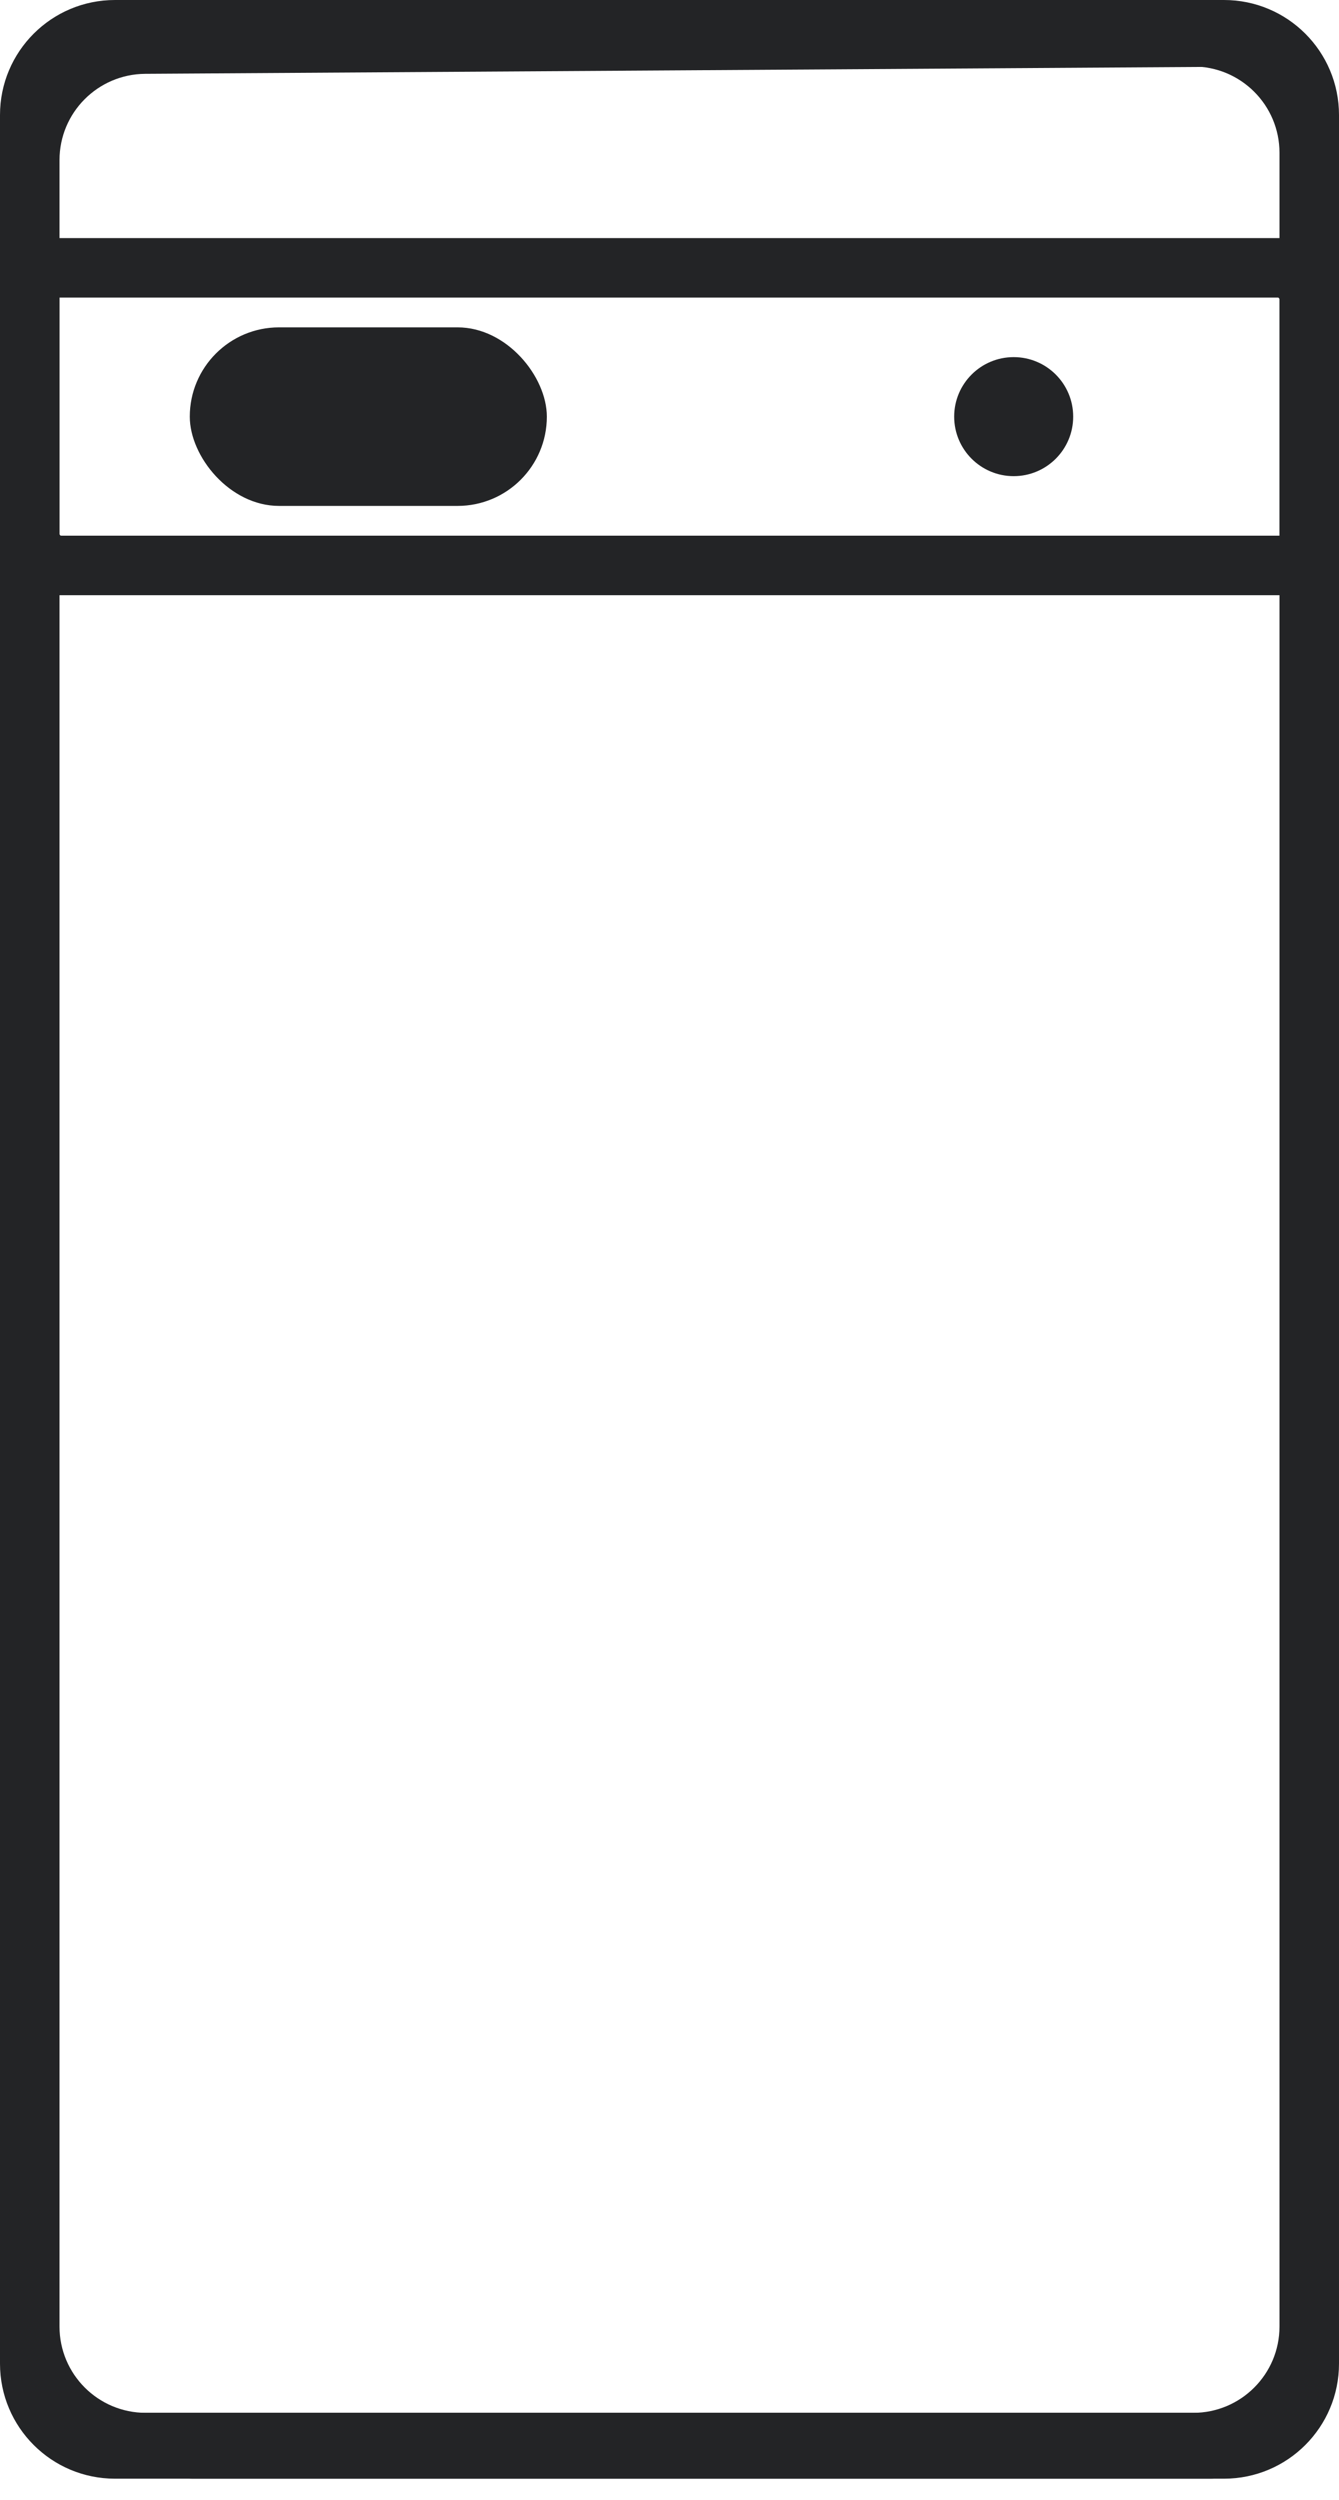
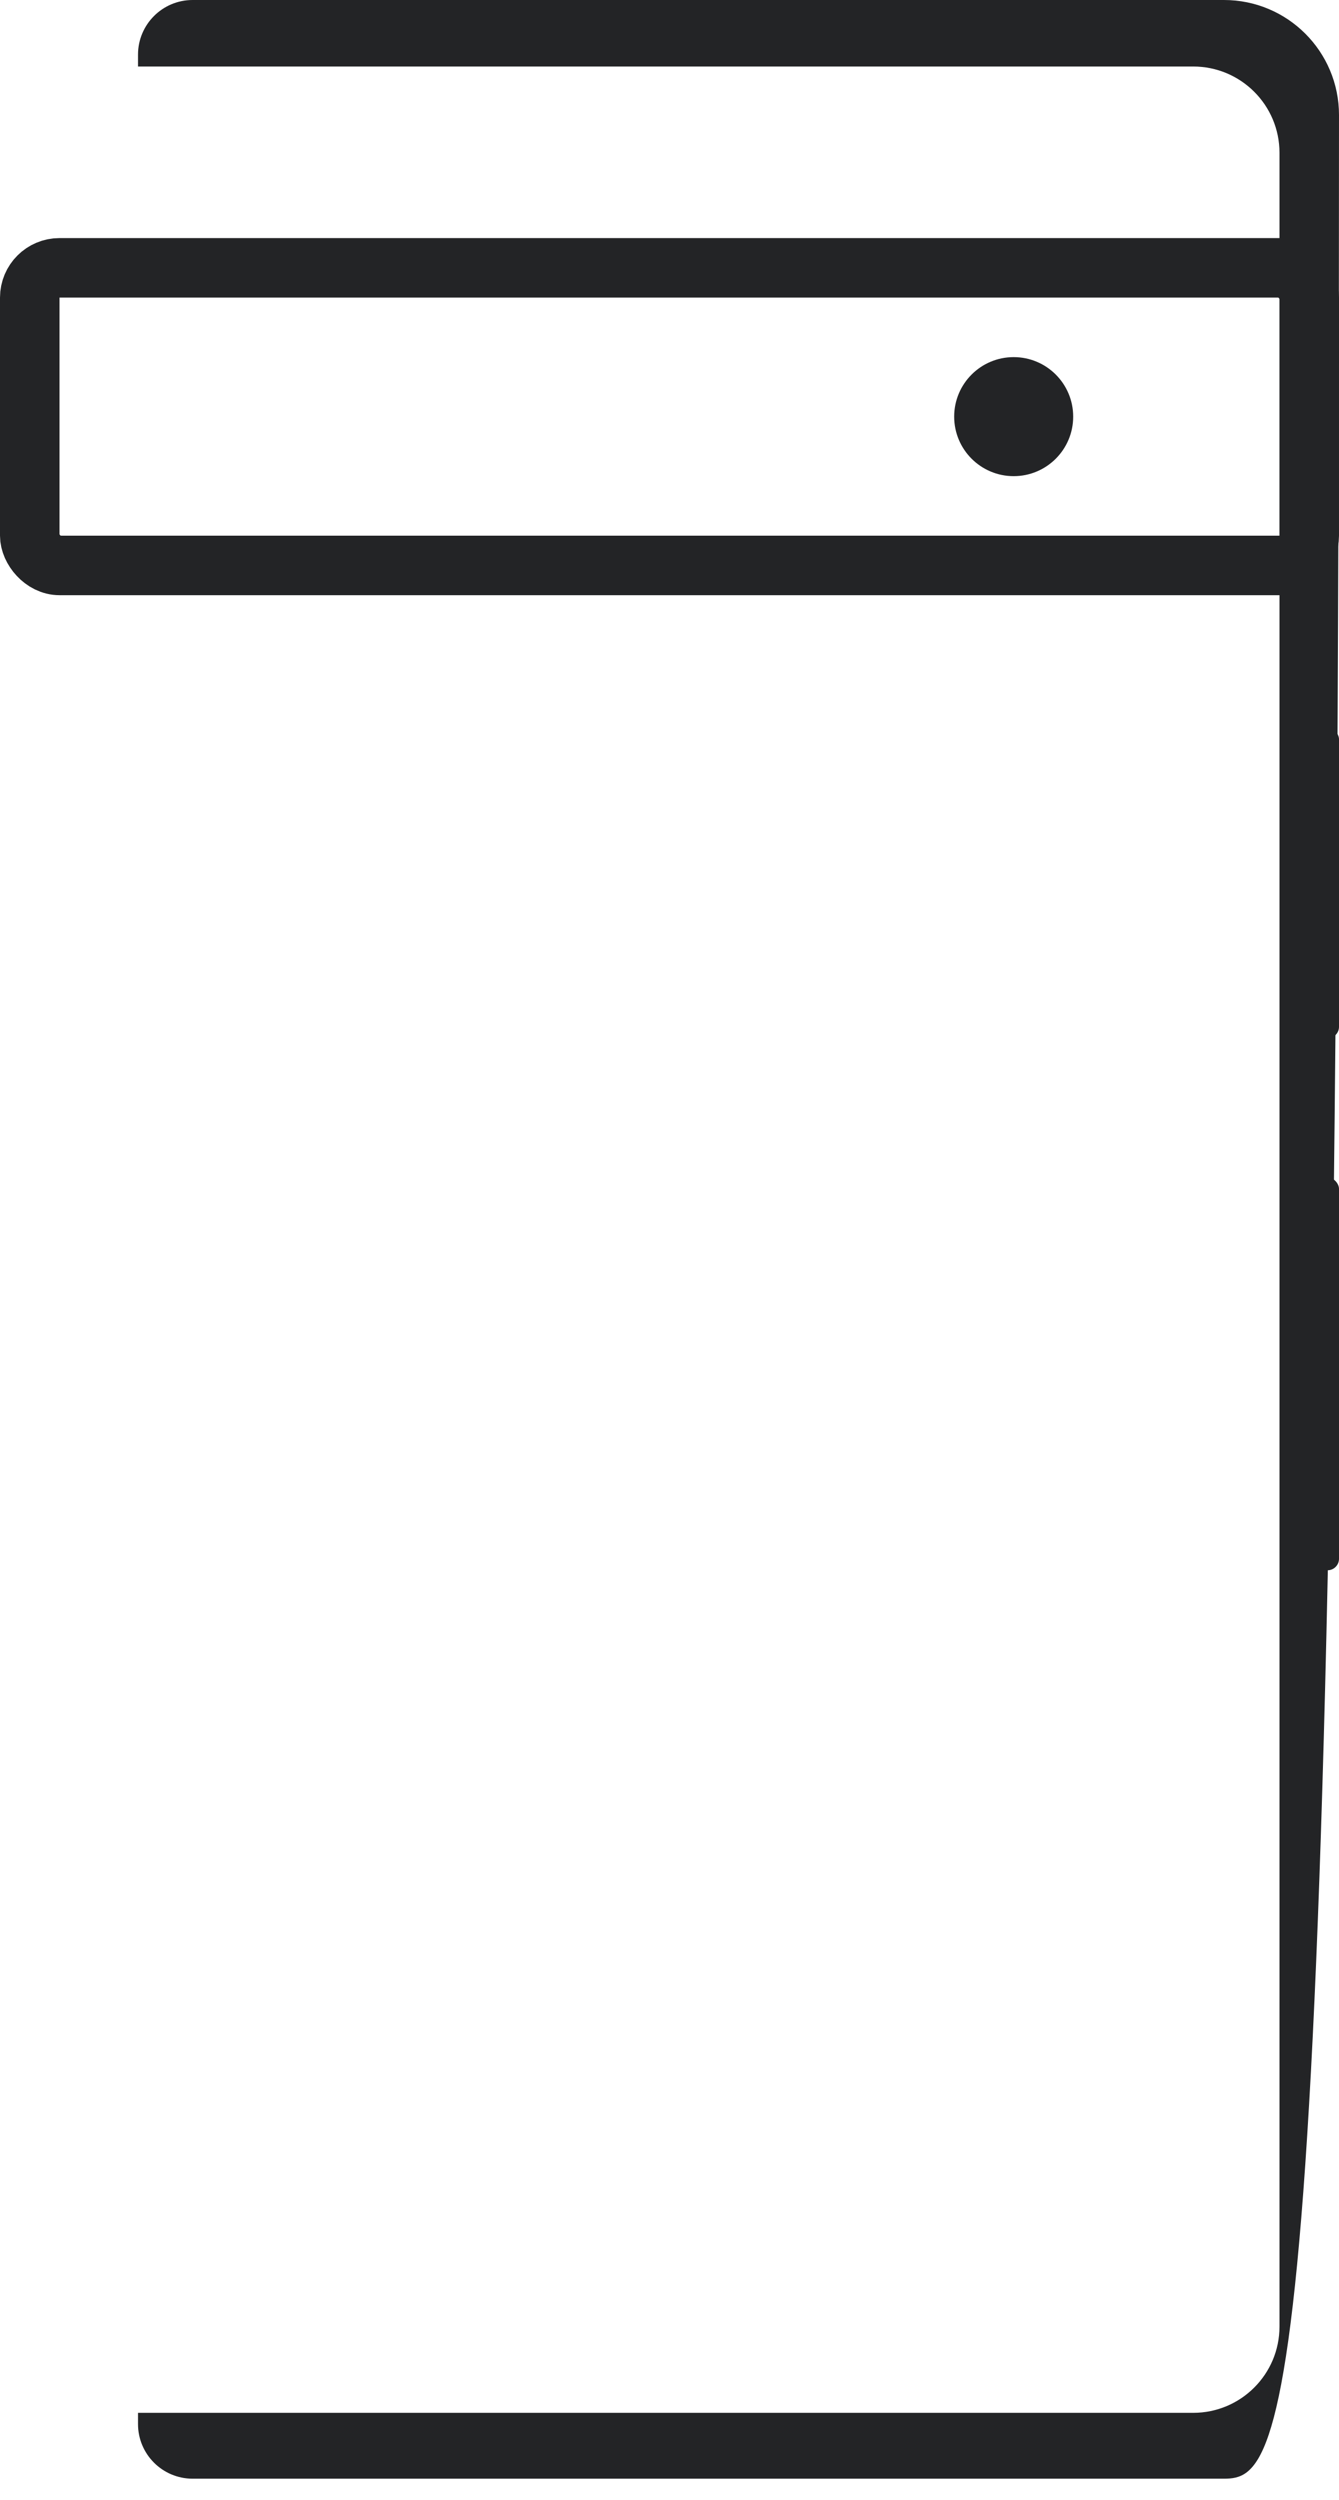
<svg xmlns="http://www.w3.org/2000/svg" width="45" height="84" viewBox="0 0 45 84" fill="none">
  <rect x="44.227" y="24.454" width="0.773" height="10.435" rx="0.386" fill="#232426" />
  <rect x="44.227" y="39.563" width="0.773" height="13.202" rx="0.386" fill="#232426" />
-   <path d="M42.515 81.454V81.077H4.899C3.298 81.077 2 79.779 2 78.178V5.38C2 3.786 3.286 2.492 4.88 2.481L42.515 2.235V1.836C42.515 0.822 41.693 0 40.679 0H3.865C1.73 0 0 1.73 0 3.865V79.425C0 81.559 1.73 83.29 3.865 83.29H40.679C41.693 83.29 42.515 82.468 42.515 81.454Z" fill="#232426" />
-   <path d="M4.638 81.454V81.077H40.101C41.702 81.077 43 79.779 43 78.178V5.134C43 3.533 41.702 2.235 40.101 2.235H4.638V1.836C4.638 0.822 5.46 0 6.474 0H41.135C43.27 0 45 1.73 45 3.865V79.425C45 81.559 43.27 83.29 41.135 83.29H6.474C5.46 83.29 4.638 82.468 4.638 81.454Z" fill="#232426" />
+   <path d="M4.638 81.454V81.077H40.101C41.702 81.077 43 79.779 43 78.178V5.134C43 3.533 41.702 2.235 40.101 2.235H4.638V1.836C4.638 0.822 5.46 0 6.474 0H41.135C43.27 0 45 1.73 45 3.865C45 81.559 43.27 83.29 41.135 83.29H6.474C5.46 83.29 4.638 82.468 4.638 81.454Z" fill="#232426" />
  <rect x="1" y="9" width="43" height="10" rx="1" stroke="#232426" stroke-width="2" />
  <circle cx="34.067" cy="14" r="2" fill="#232426" />
-   <rect x="6.378" y="11" width="12" height="6" rx="3" fill="#232426" />
</svg>